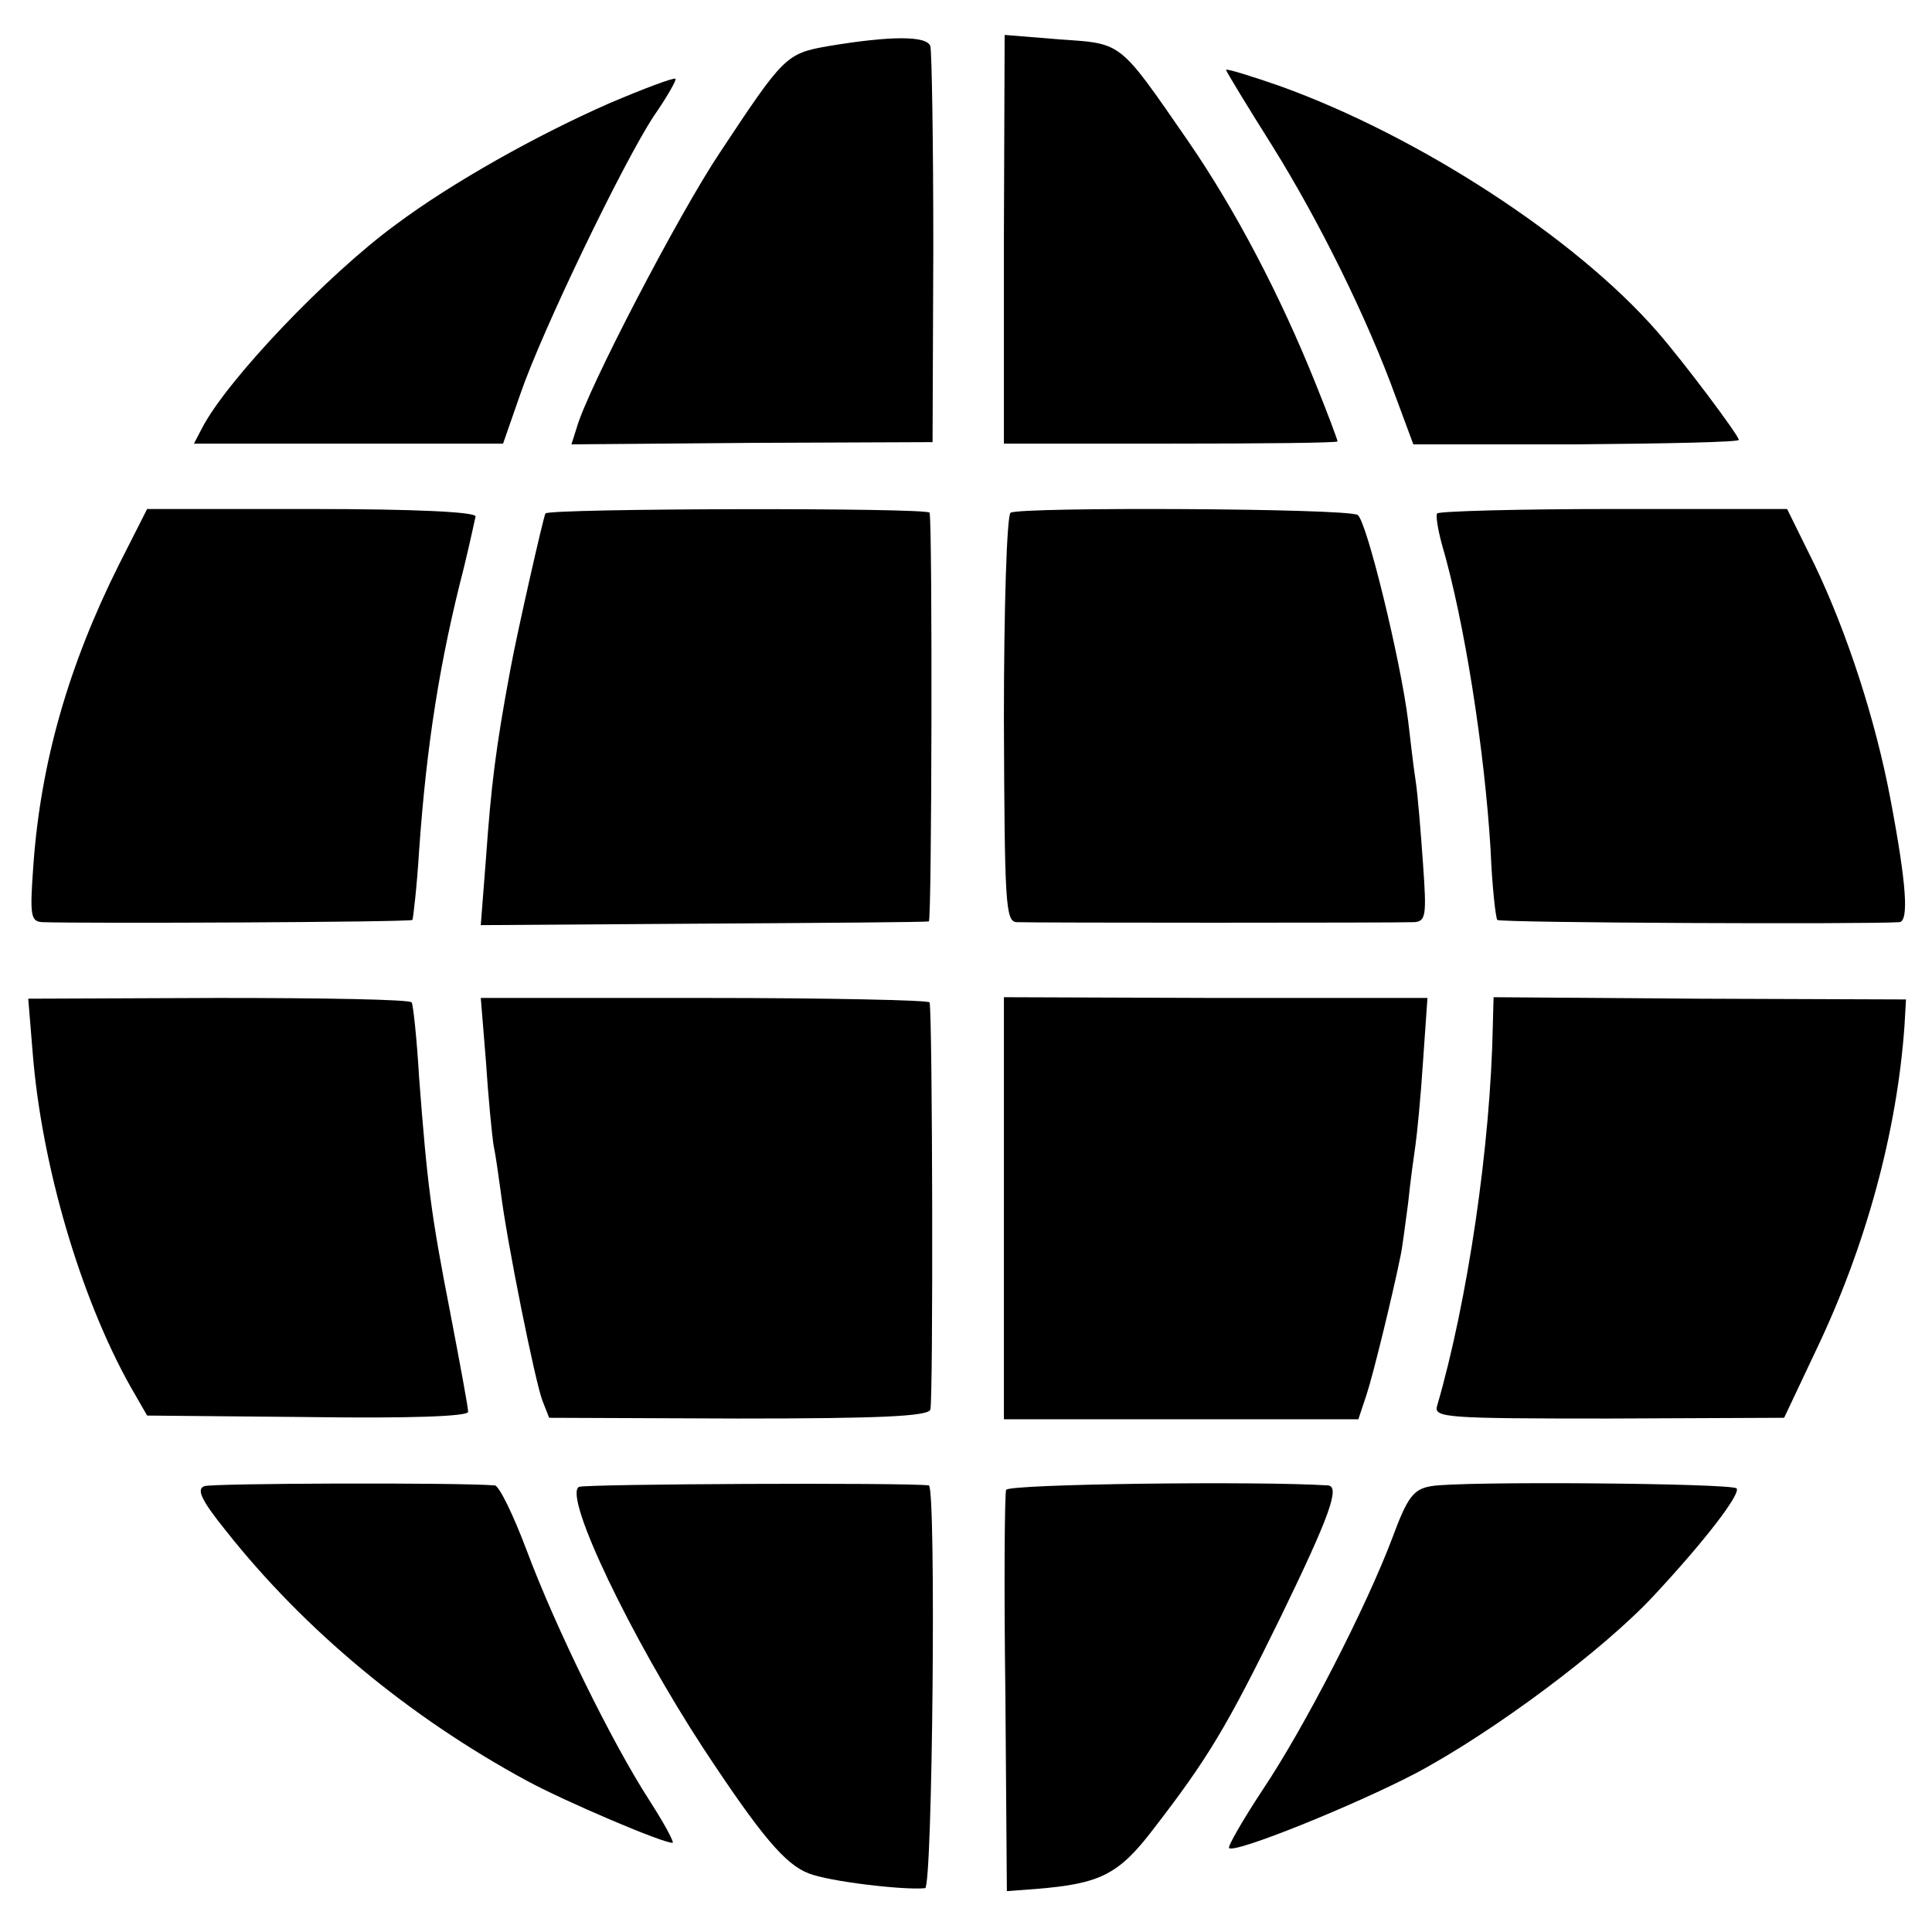
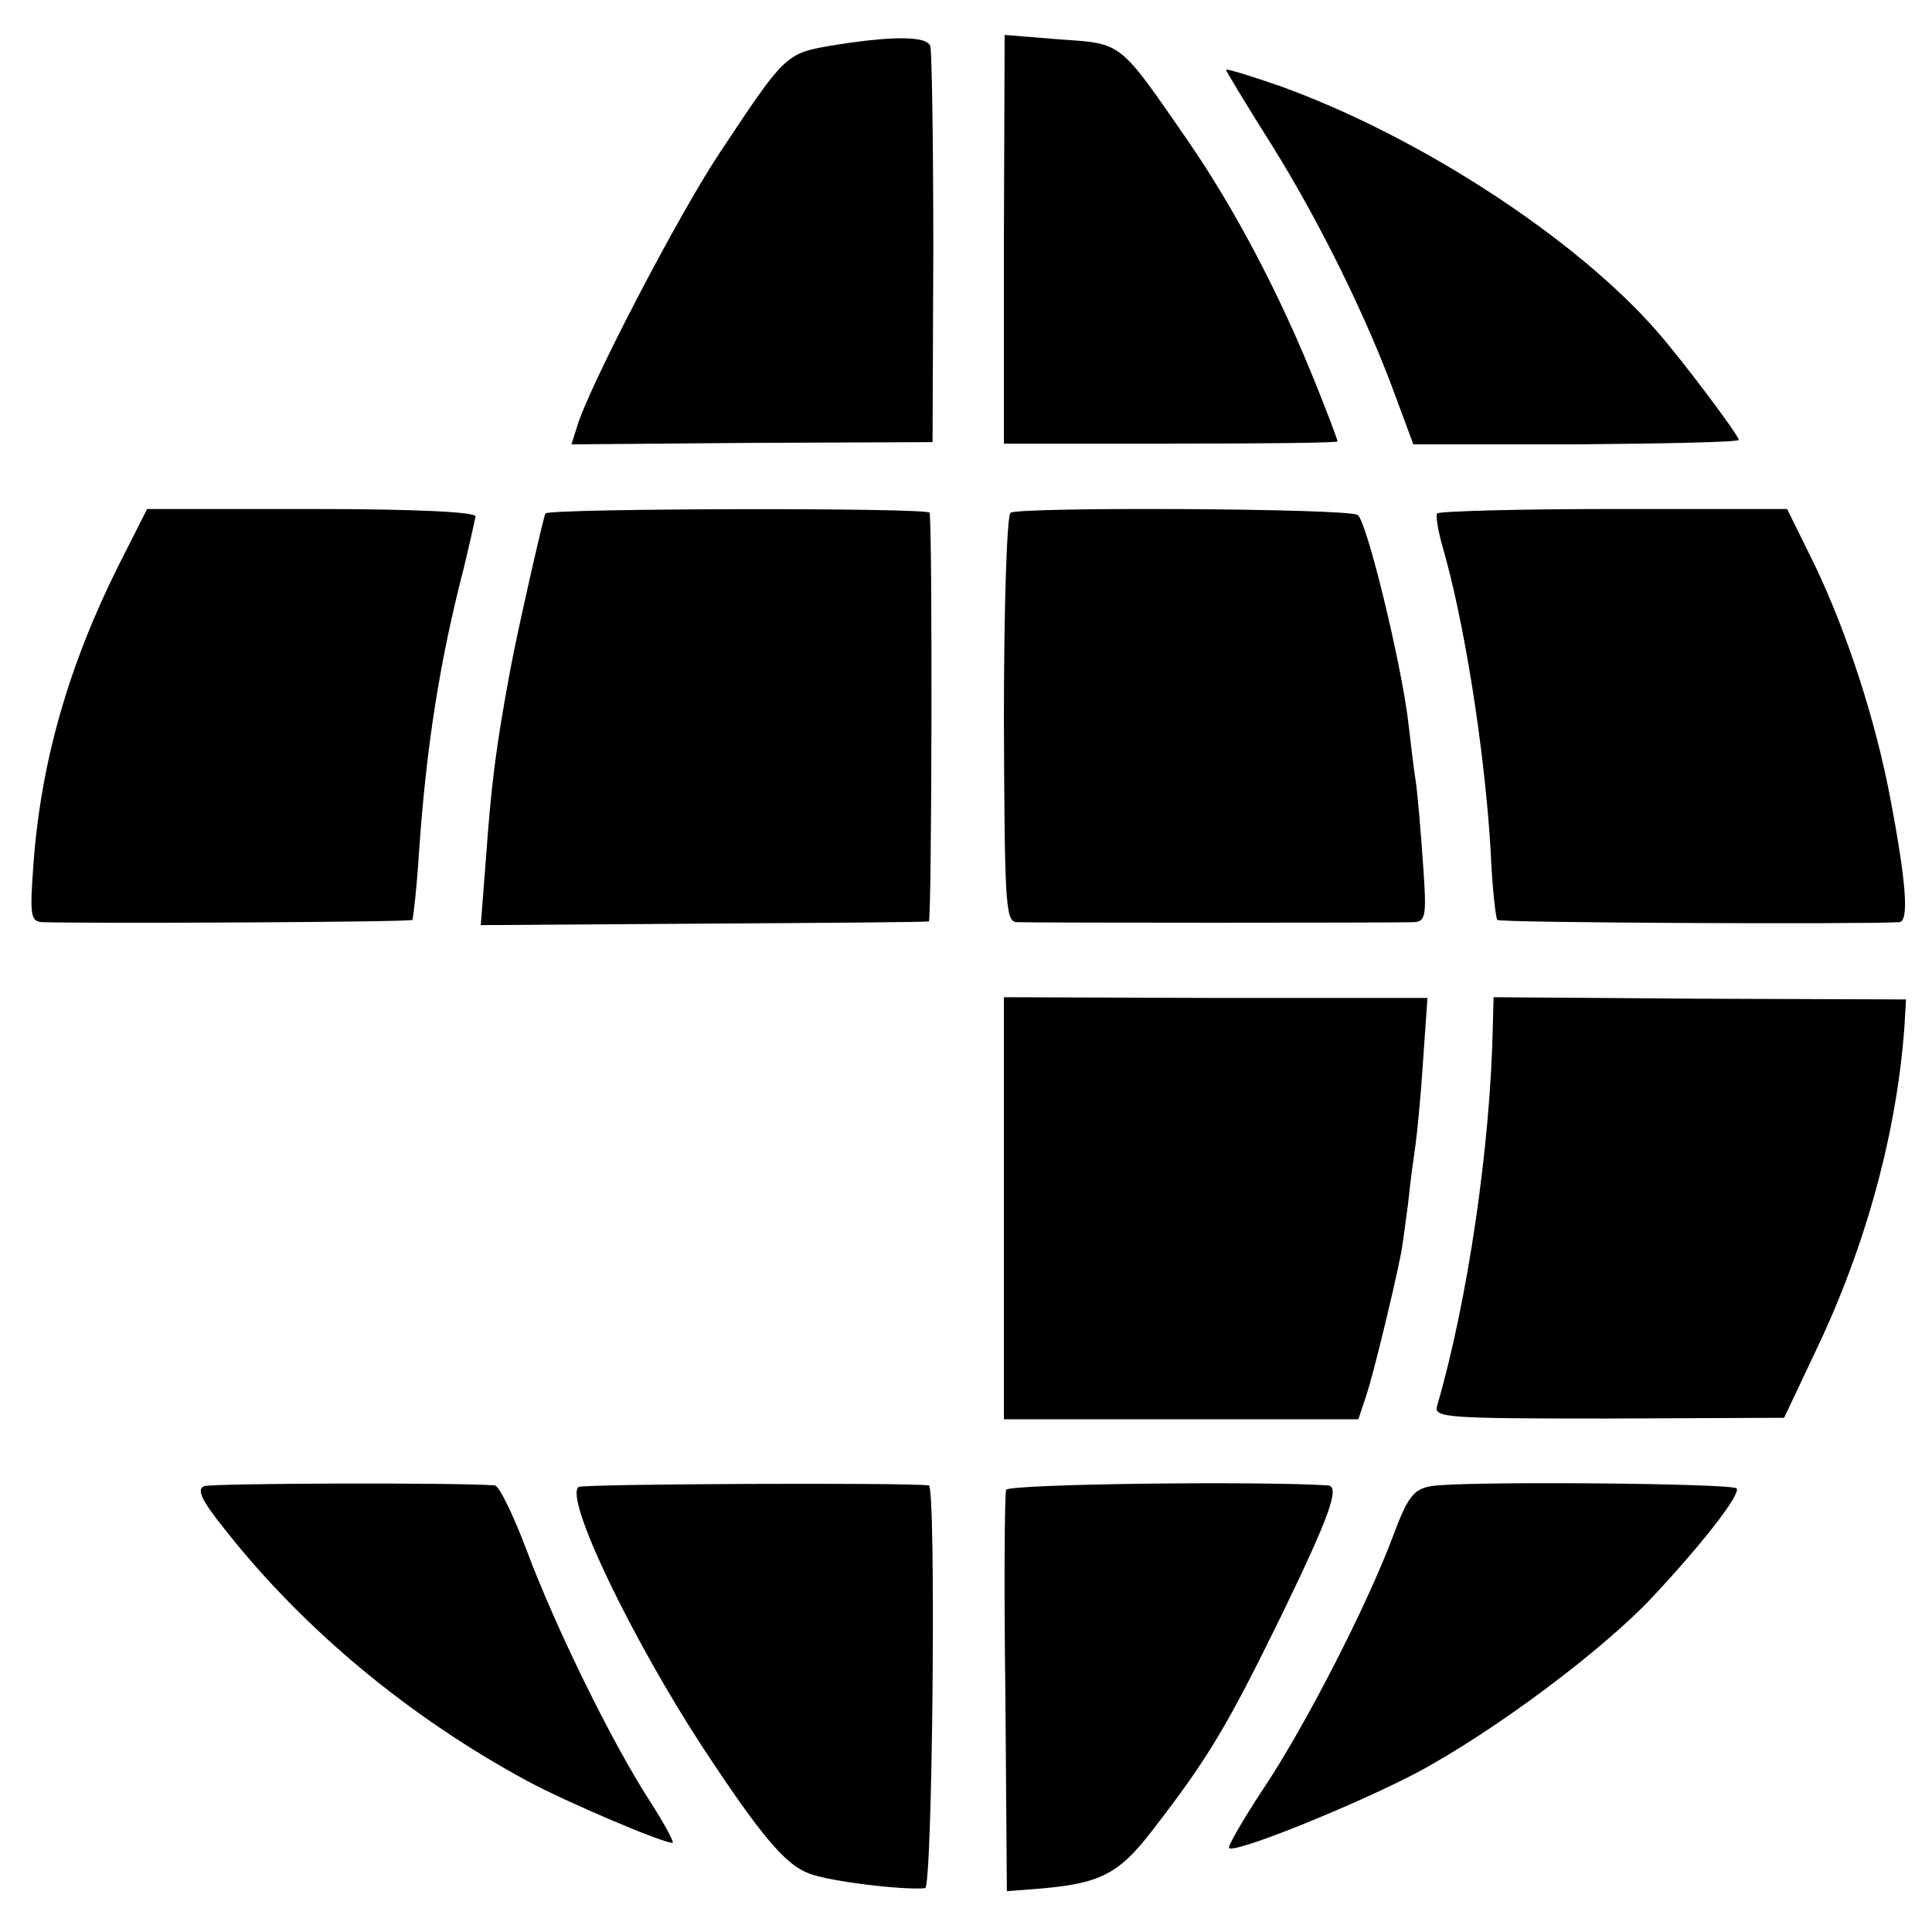
<svg xmlns="http://www.w3.org/2000/svg" version="1.0" width="260pt" height="260pt" viewBox="0 0 260 260" preserveAspectRatio="xMidYMid meet">
  <g transform="translate(0,260) scale(0.1,-0.1)" fill="#000000" stroke="none">
    <path d="M1115 2538 c-57 -10 -60 -13 -146 -143 -55 -82 -179 -320 -193 -371 l-7 -22 243 2 243 1 1 260 c0 143 -2 266 -4 273 -5 14 -53 14 -137 0z" />
    <path d="M1351 2278 l0 -275 224 0 c124 0 225 1 225 3 0 2 -13 37 -30 79 -47 117 -107 232 -171 325 -94 136 -88 131 -173 137 l-74 6 -1 -275z" />
    <path d="M1650 2506 c0 -2 28 -48 62 -102 63 -101 128 -232 167 -340 l23 -62 219 0 c120 1 219 3 219 6 0 6 -75 106 -110 146 -110 126 -321 263 -507 330 -40 14 -73 24 -73 22z" />
-     <path d="M820 2461 c-98 -43 -212 -107 -287 -163 -93 -68 -228 -210 -261 -274 l-11 -21 208 0 208 0 23 66 c29 85 139 313 180 375 18 26 31 49 29 50 -2 2 -42 -13 -89 -33z" />
    <path d="M160 1840 c-68 -136 -105 -266 -115 -403 -5 -69 -4 -77 12 -78 62 -2 495 0 498 3 1 2 6 44 9 93 10 143 28 256 60 380 8 33 15 65 16 70 0 6 -80 10 -221 10 l-221 0 -38 -75z" />
    <path d="M734 1909 c-3 -6 -38 -160 -47 -209 -20 -107 -26 -157 -33 -255 l-7 -90 299 2 c165 1 301 2 304 3 4 0 5 533 1 550 -2 7 -512 6 -517 -1z" />
    <path d="M1360 1910 c-5 -3 -9 -128 -9 -278 1 -247 2 -272 17 -273 22 -1 512 -1 535 0 16 1 17 9 12 79 -3 42 -7 93 -10 112 -3 19 -7 55 -10 80 -10 81 -56 270 -68 277 -14 9 -454 11 -467 3z" />
-     <path d="M1934 1909 c-2 -3 1 -21 6 -40 31 -105 58 -280 66 -413 2 -50 7 -92 9 -94 3 -4 499 -6 541 -3 13 1 10 50 -12 166 -20 106 -58 223 -102 315 l-37 75 -233 0 c-129 0 -236 -3 -238 -6z" />
-     <path d="M44 1183 c12 -151 64 -328 131 -448 l23 -40 216 -2 c139 -2 216 1 216 7 0 6 -11 65 -24 133 -26 133 -31 173 -42 317 -3 52 -8 98 -10 101 -2 4 -119 6 -260 6 l-256 -1 6 -73z" />
-     <path d="M654 1171 c3 -47 8 -97 10 -111 3 -14 7 -43 10 -65 8 -65 46 -254 56 -280 l9 -23 254 -1 c191 0 256 3 259 12 4 10 3 531 -1 548 0 3 -137 6 -302 6 l-302 0 7 -86z" />
+     <path d="M1934 1909 c-2 -3 1 -21 6 -40 31 -105 58 -280 66 -413 2 -50 7 -92 9 -94 3 -4 499 -6 541 -3 13 1 10 50 -12 166 -20 106 -58 223 -102 315 l-37 75 -233 0 c-129 0 -236 -3 -238 -6" />
    <path d="M1351 974 l0 -284 239 0 238 0 11 33 c9 27 36 138 46 188 2 9 6 40 10 70 3 30 8 65 10 79 2 14 7 64 10 111 l6 86 -285 0 -285 1 0 -284z" />
    <path d="M2009 1221 c-3 -163 -34 -372 -75 -513 -5 -16 13 -17 231 -17 l236 1 43 91 c67 140 109 294 119 437 l2 35 -277 1 -278 2 -1 -37z" />
    <path d="M275 600 c-11 -4 -4 -19 29 -60 106 -134 247 -251 406 -337 52 -28 181 -83 195 -83 3 0 -11 26 -31 57 -51 79 -126 232 -165 336 -18 48 -37 87 -43 88 -50 4 -380 3 -391 -1z" />
    <path d="M779 599 c-21 -13 71 -204 167 -351 79 -120 111 -157 142 -169 27 -11 129 -23 157 -20 10 1 15 540 5 542 -31 4 -464 2 -471 -2z" />
    <path d="M1354 595 c-2 -5 -3 -129 -1 -275 l2 -265 40 3 c85 7 110 19 156 79 75 97 100 139 173 288 65 134 80 175 63 176 -93 6 -430 2 -433 -6z" />
    <path d="M1926 600 c-24 -4 -32 -15 -52 -69 -35 -93 -118 -255 -175 -340 -27 -41 -47 -76 -45 -78 7 -8 170 58 252 101 105 56 252 166 319 238 70 75 118 138 112 145 -7 7 -373 10 -411 3z" />
  </g>
</svg>